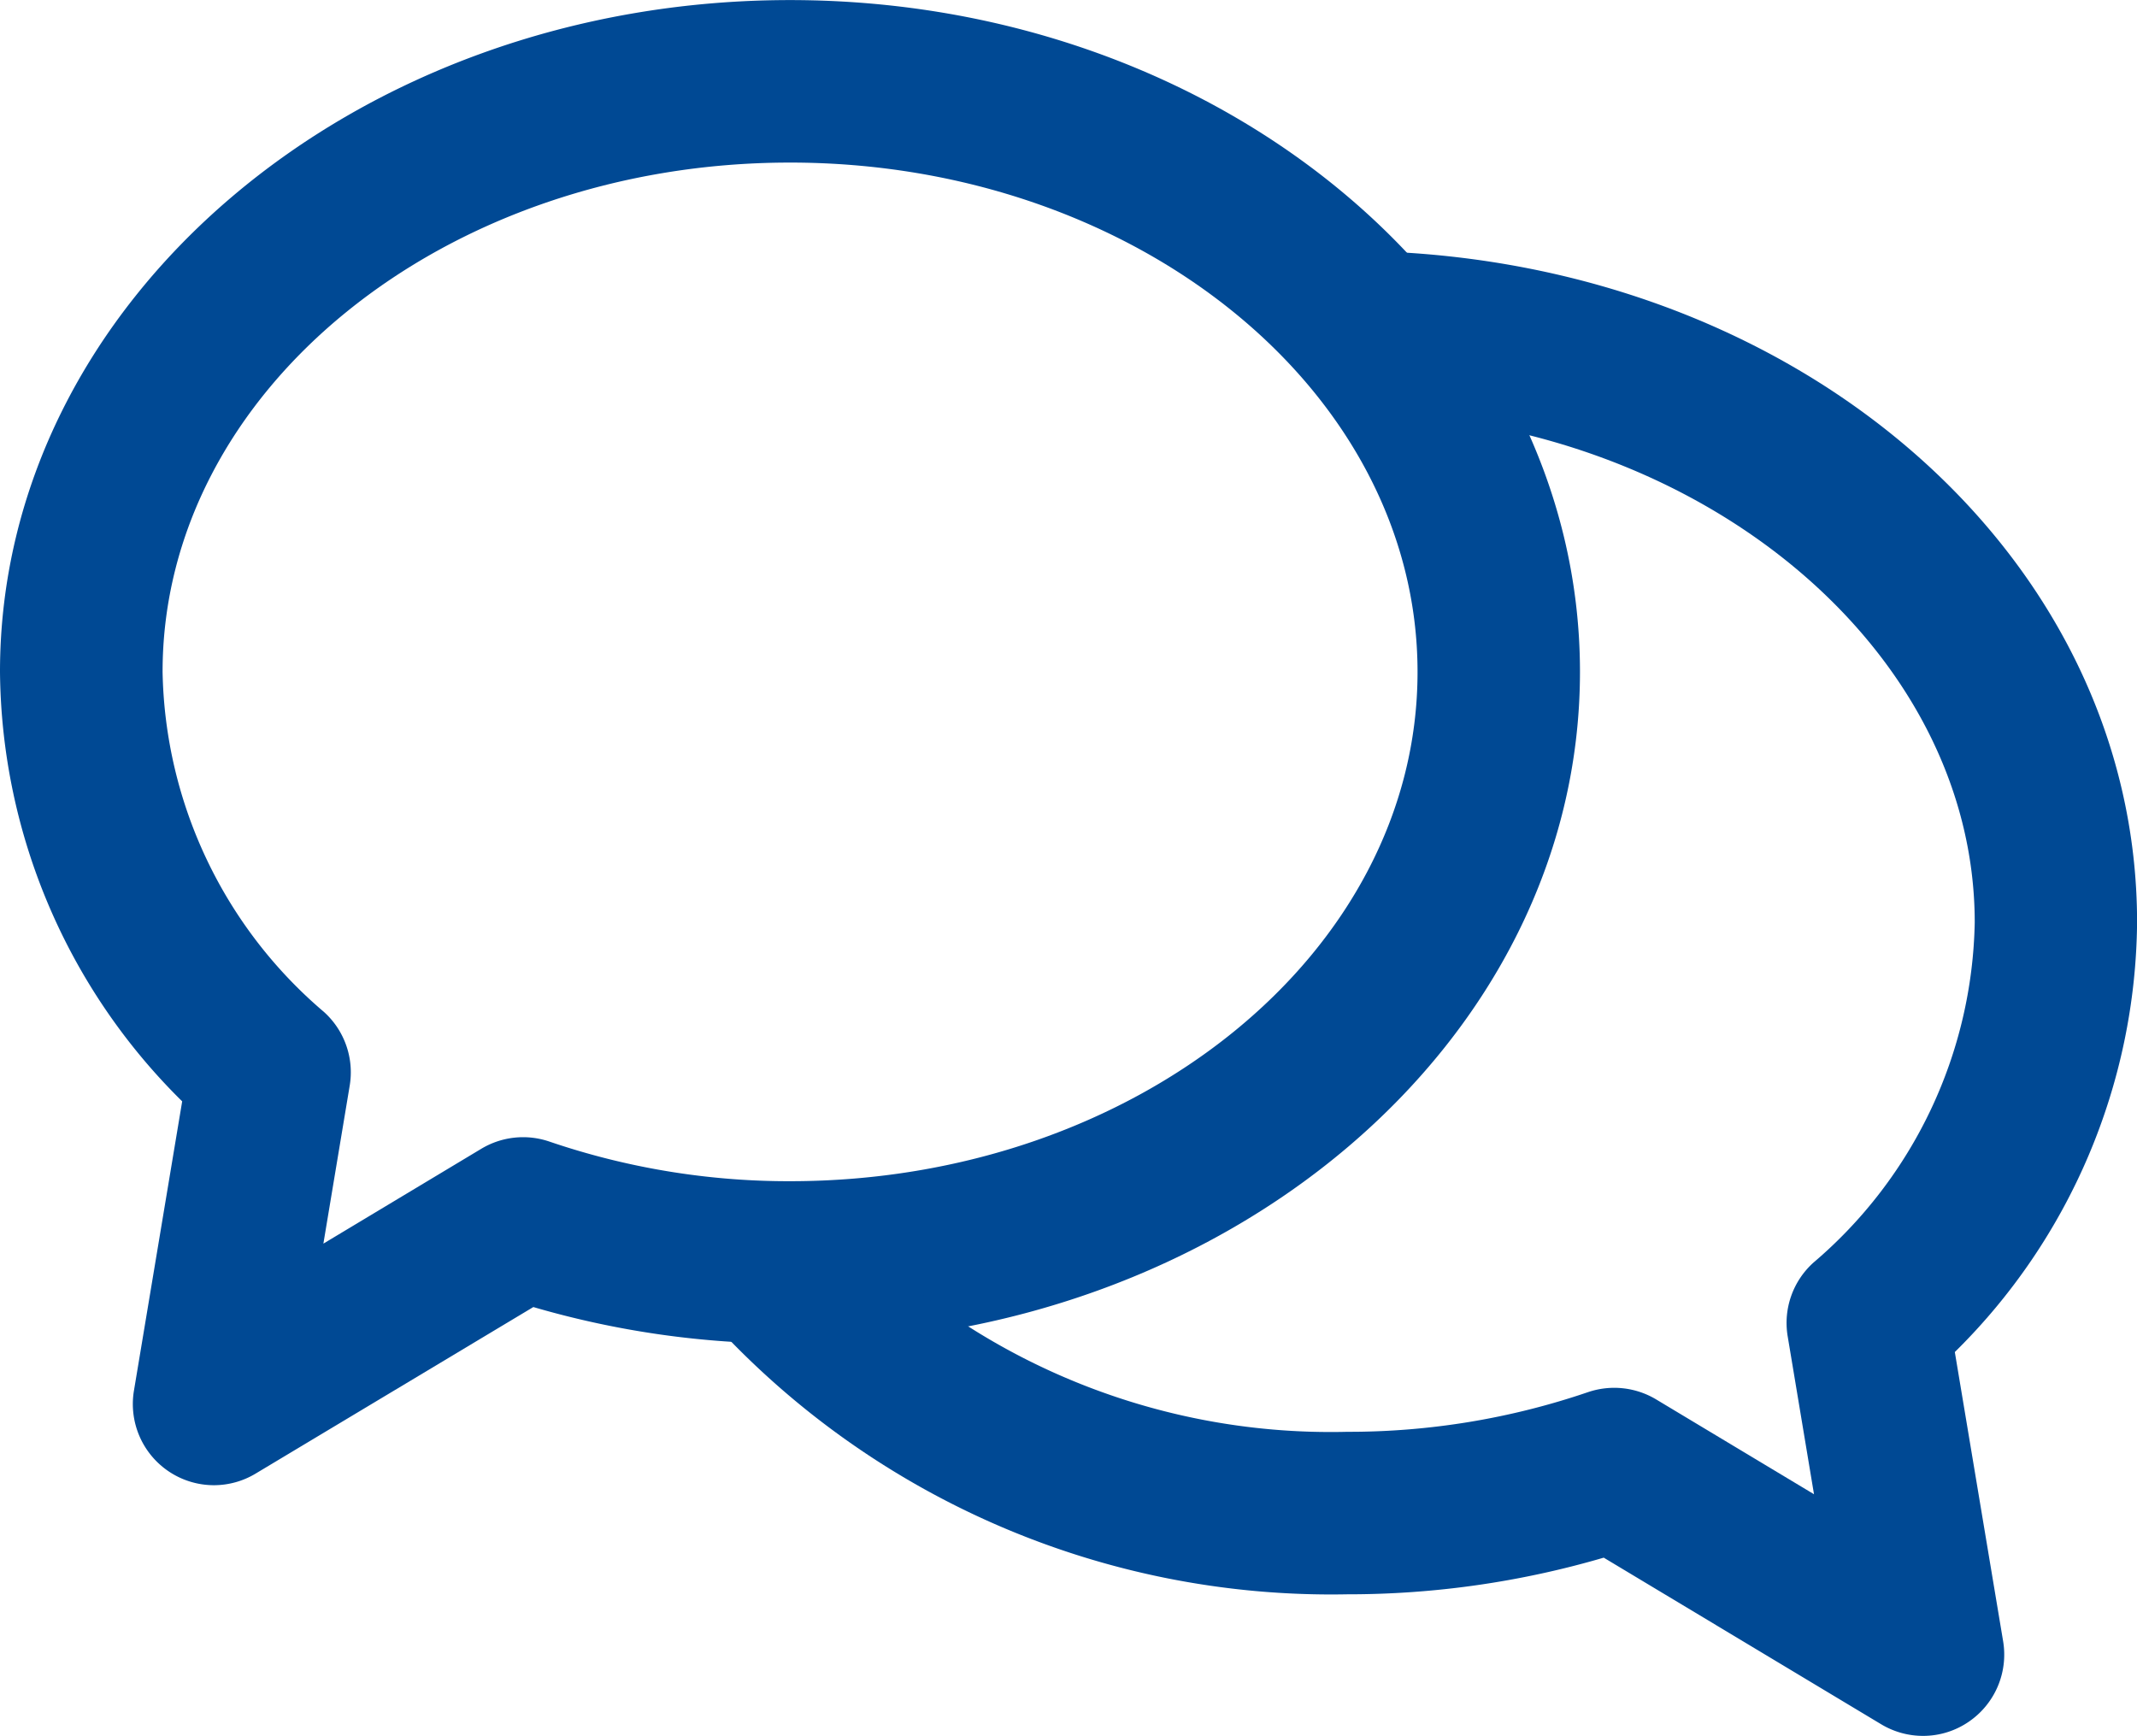
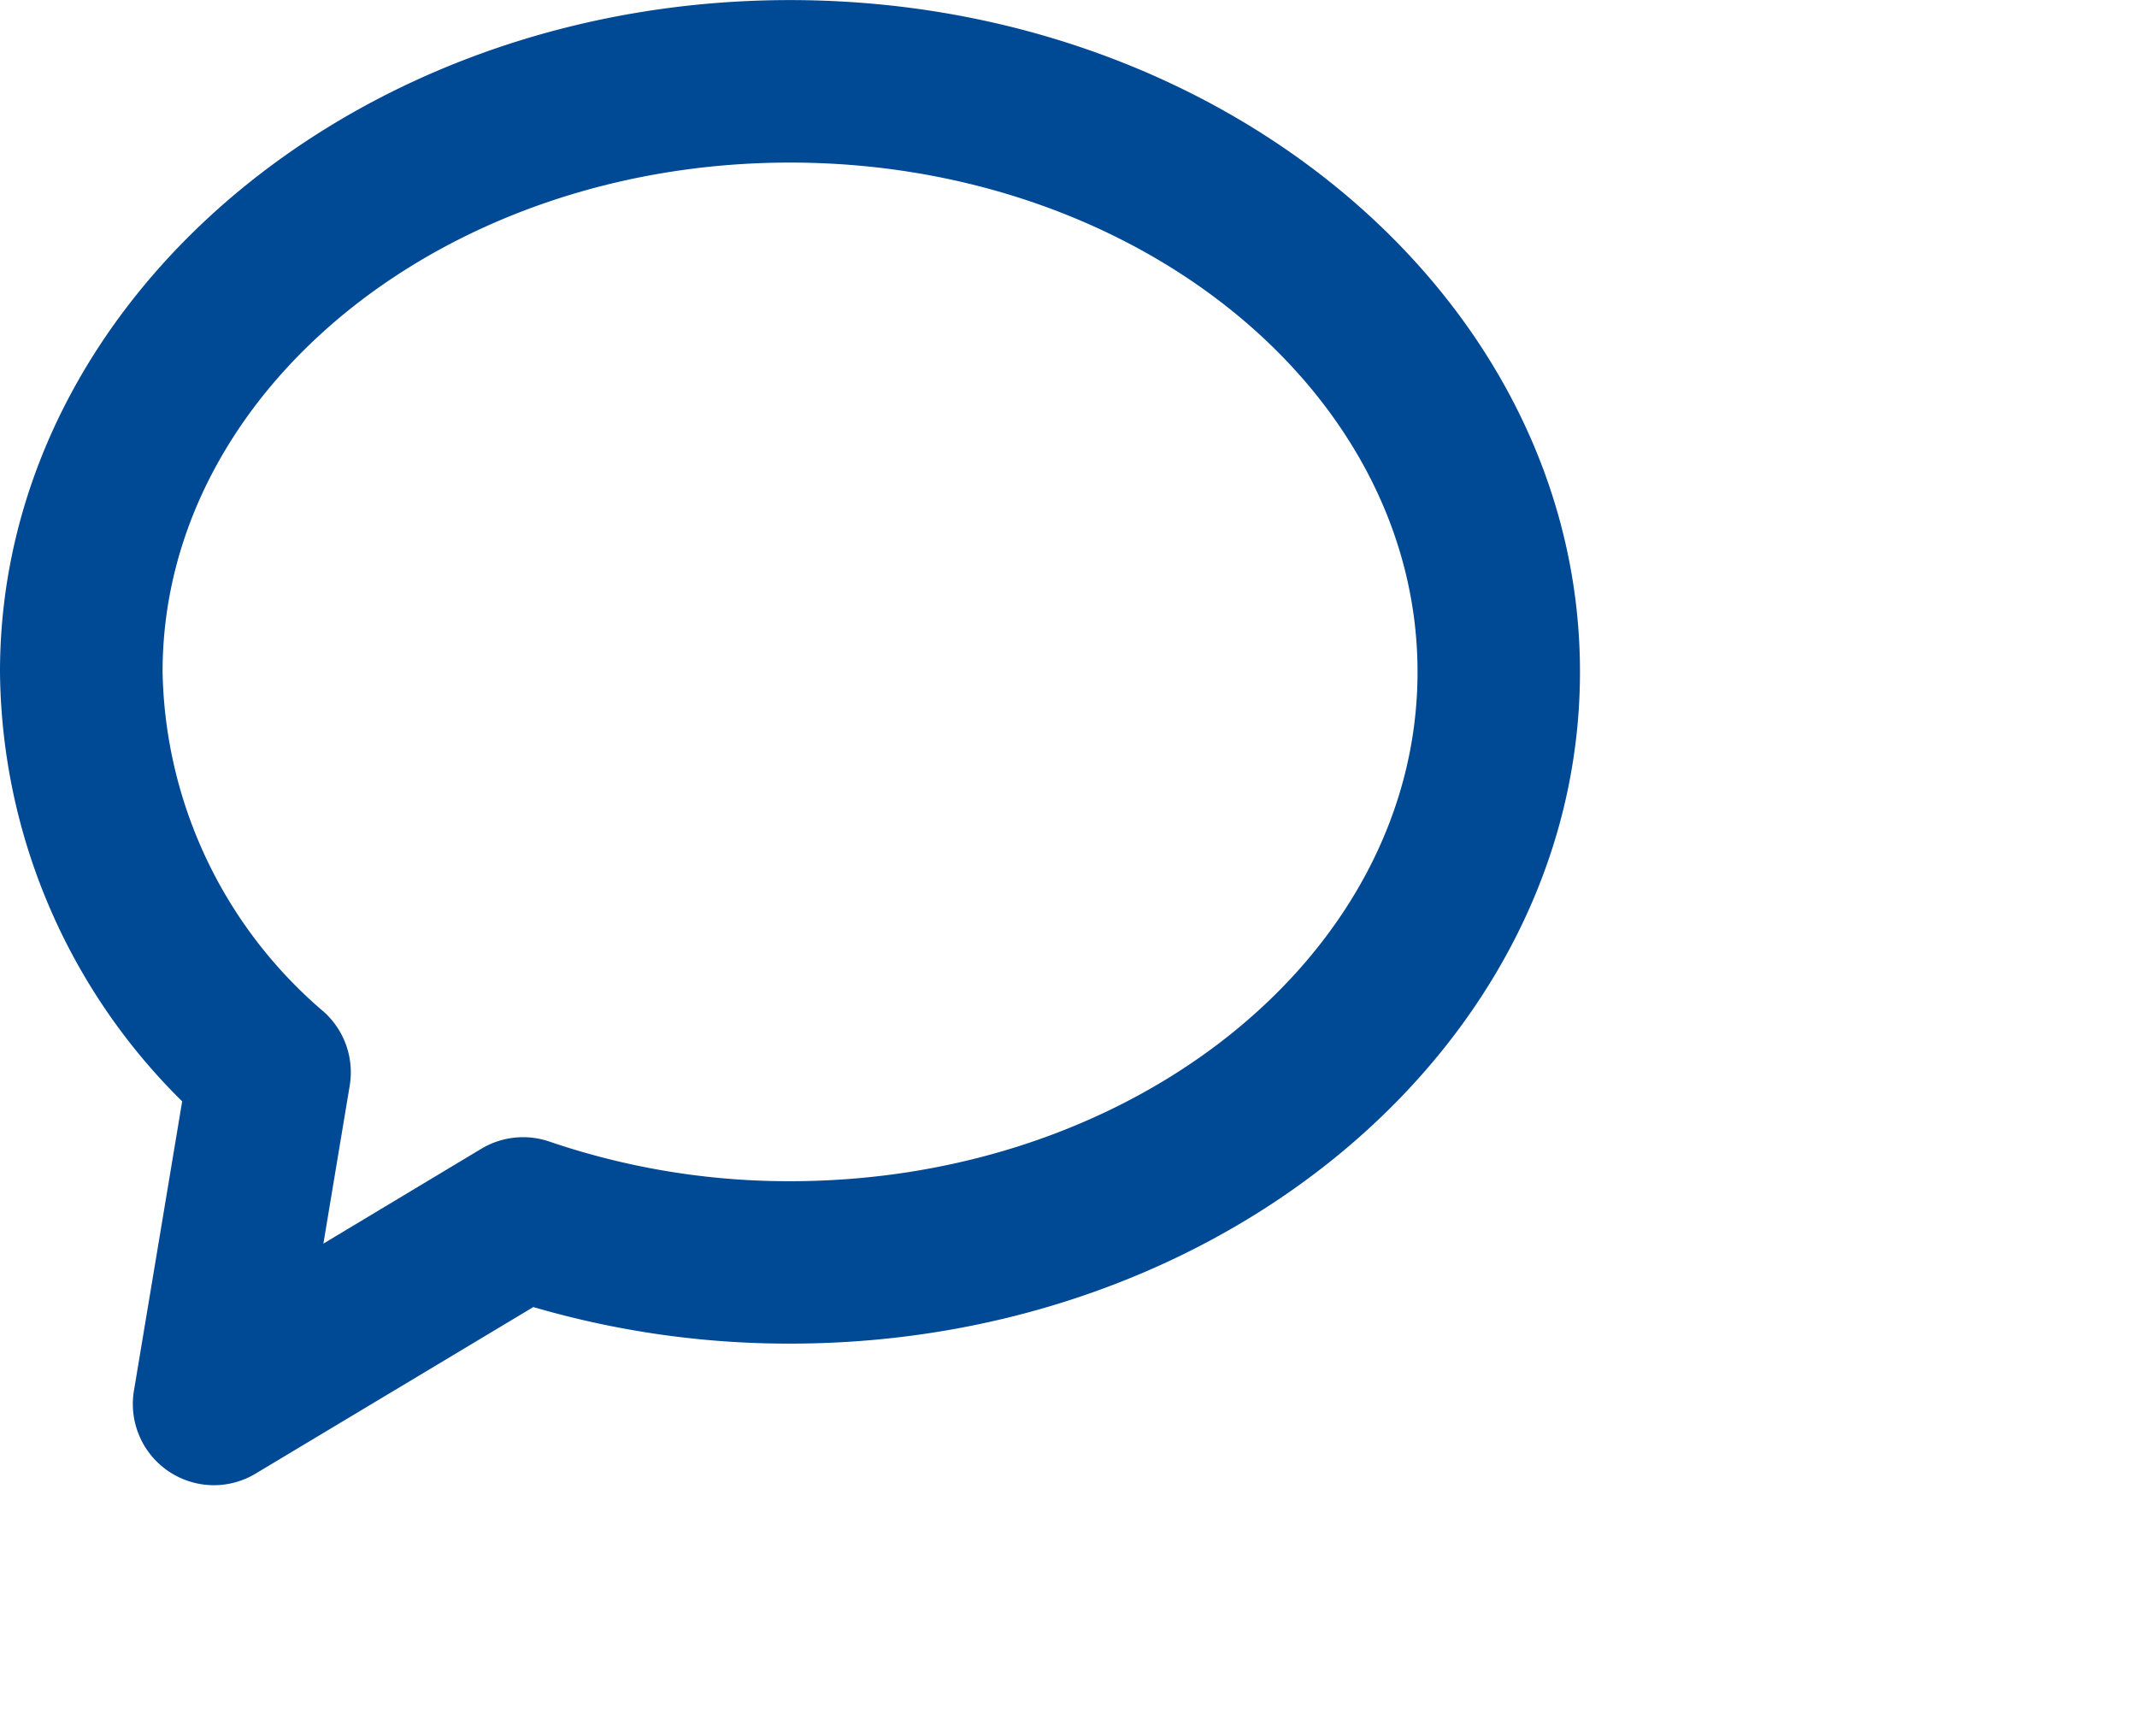
<svg xmlns="http://www.w3.org/2000/svg" width="27.695" height="22.5">
  <g data-name="Groupe 113" fill="#004994">
    <path data-name="Tracé 47" d="M2.774 19.249a1.05 1.05 0 01-.592-.182 1.052 1.052 0 01-.446-1.044l.625-3.749A7.907 7.907 0 010 8.707C0 3.907 4.593.001 10.238.001s10.238 3.906 10.238 8.706-4.592 8.707-10.238 8.707a11.8 11.8 0 01-3.326-.474l-3.6 2.159a1.05 1.05 0 01-.538.15zm7.464-17.142c-4.484 0-8.131 2.96-8.131 6.6a5.923 5.923 0 002.09 4.407 1.053 1.053 0 01.335.957l-.341 2.047 2.046-1.229a1.053 1.053 0 01.882-.094 9.609 9.609 0 003.12.514c4.484 0 8.132-2.961 8.132-6.6s-3.65-6.602-8.133-6.602z" />
-     <path data-name="Tracé 48" d="M17.774 3.255c5.564.145 9.922 3.968 9.922 8.7a7.91 7.91 0 01-2.362 5.568l.626 3.748a1.053 1.053 0 01-.446 1.044 1.045 1.045 0 01-.592.183 1.054 1.054 0 01-.543-.151l-3.595-2.159a11.78 11.78 0 01-3.326.475 10.862 10.862 0 01-8.433-3.766l1.636-1.328a8.742 8.742 0 006.8 2.988 9.6 9.6 0 003.119-.514 1.057 1.057 0 01.883.094l2.046 1.229-.341-2.046a1.052 1.052 0 01.335-.957 5.93 5.93 0 002.089-4.408c0-3.524-3.531-6.485-7.87-6.6z" />
  </g>
</svg>